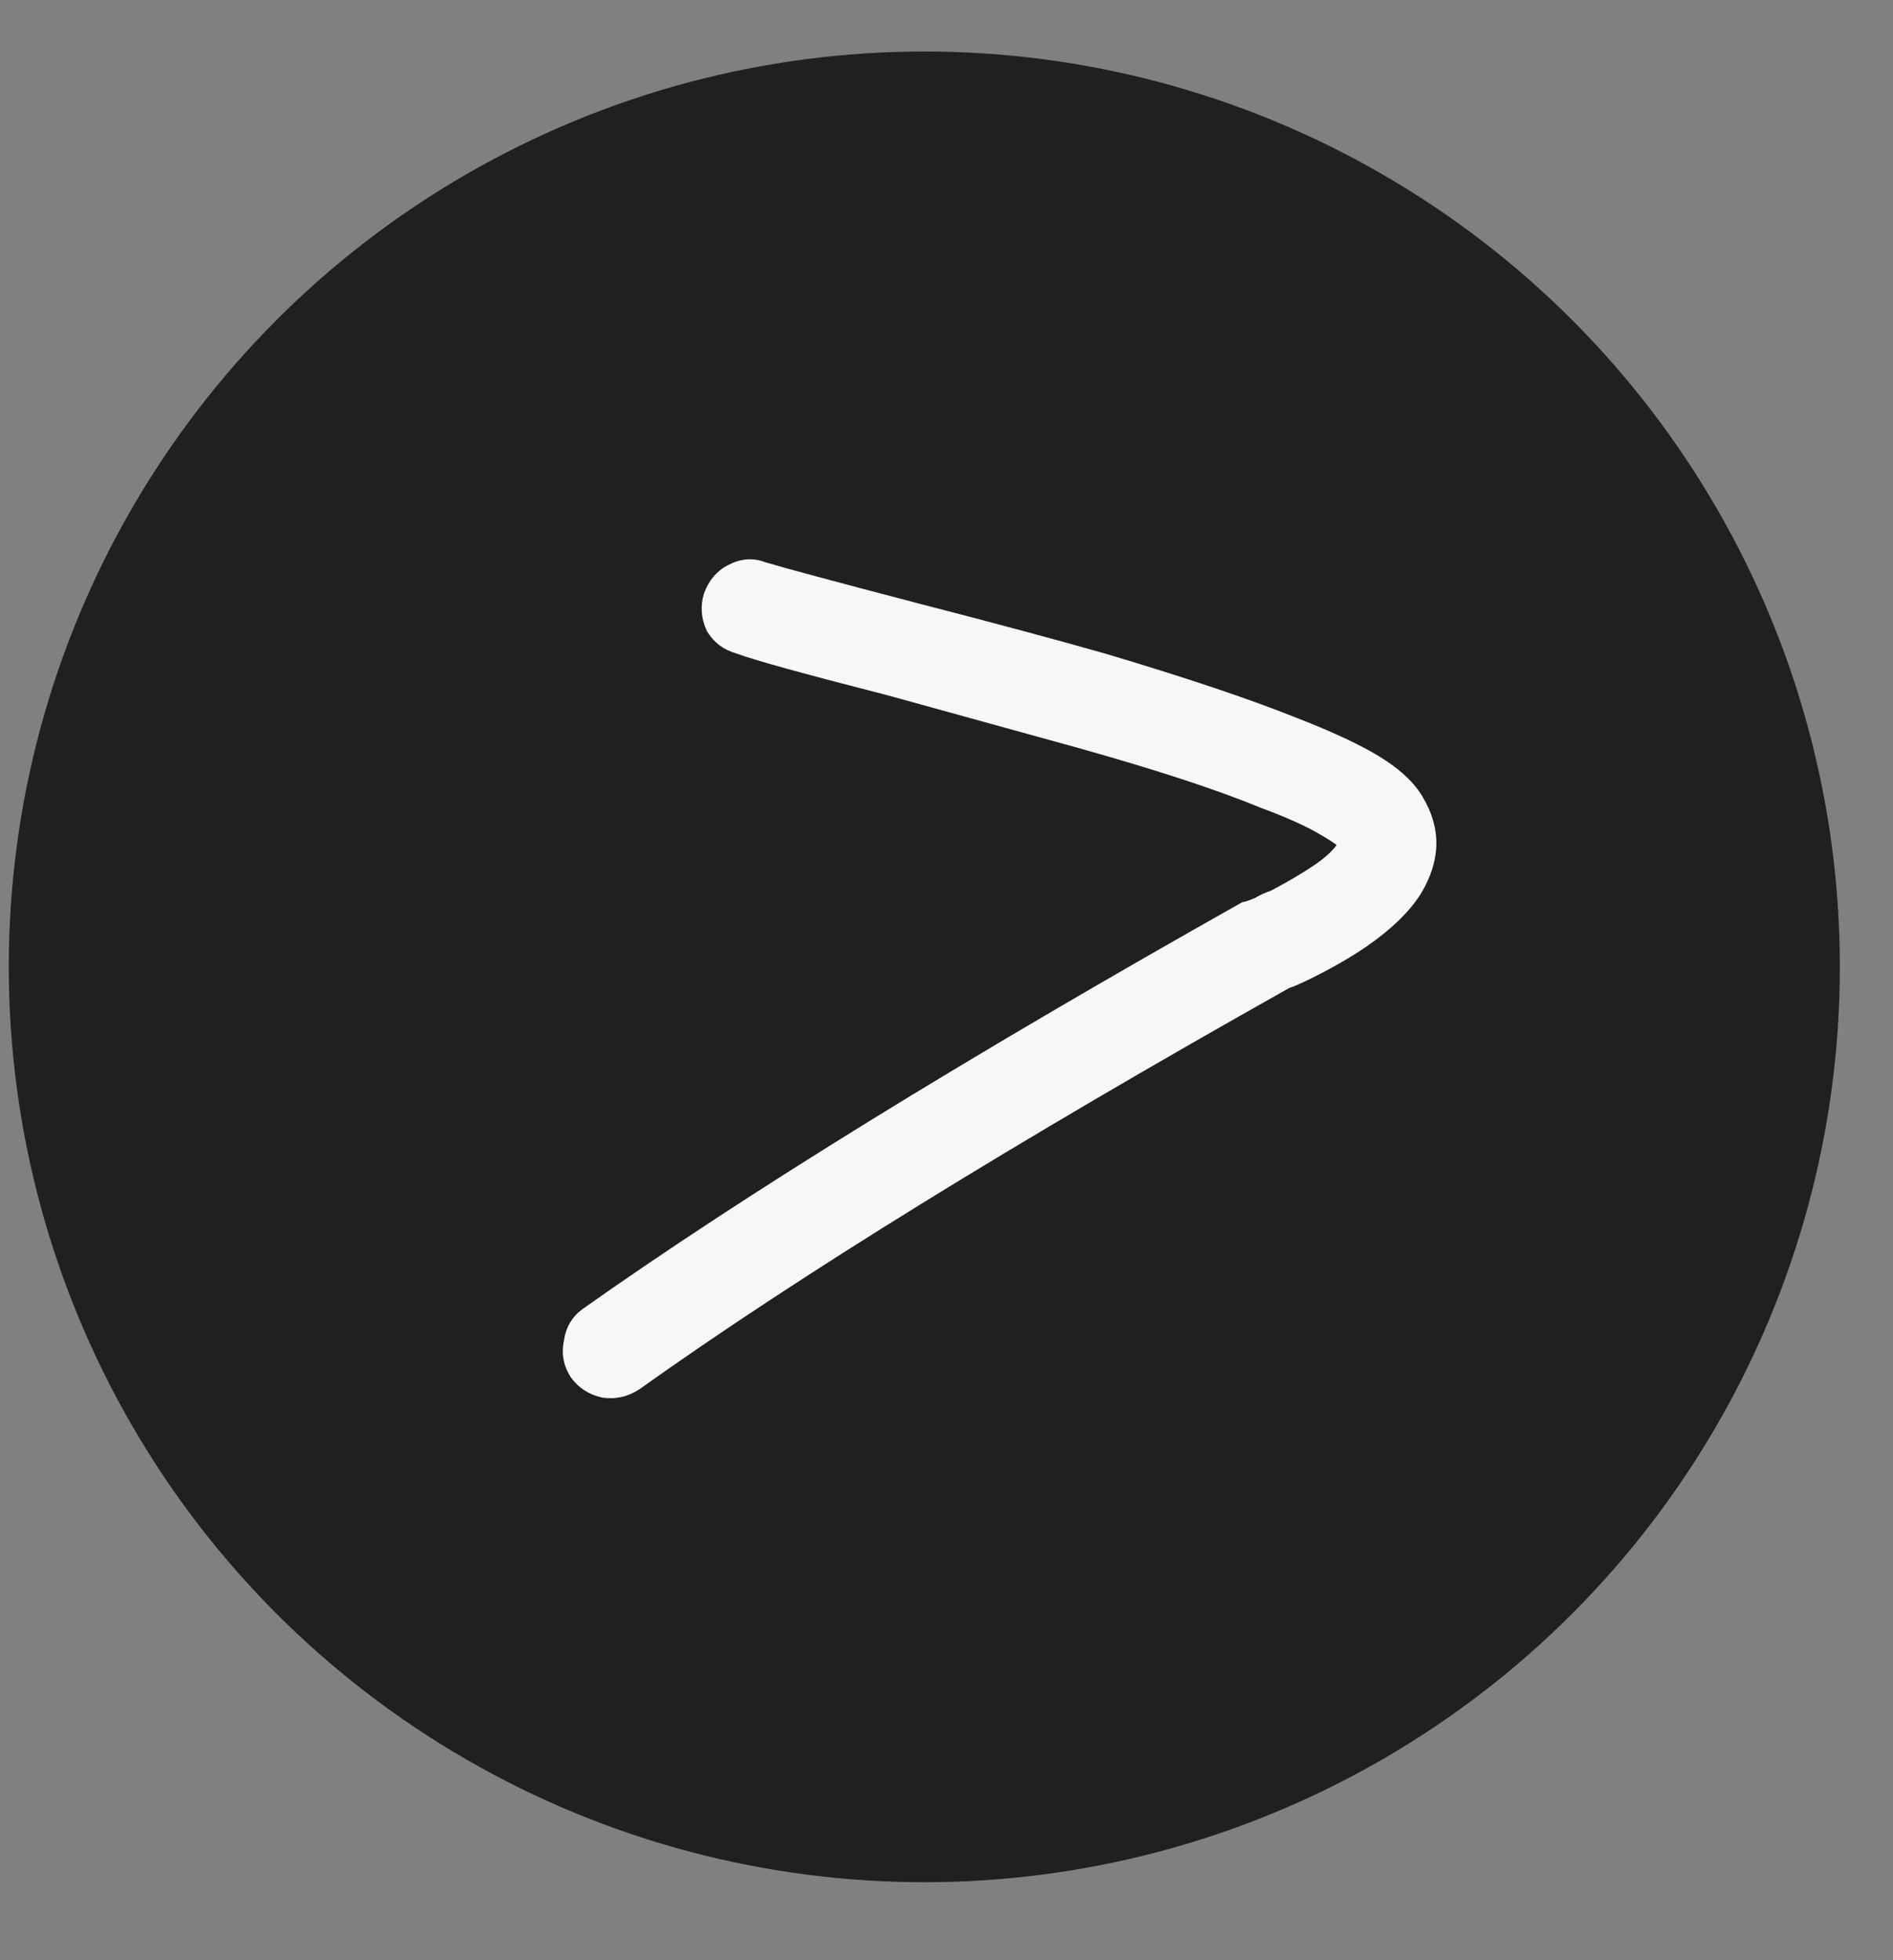
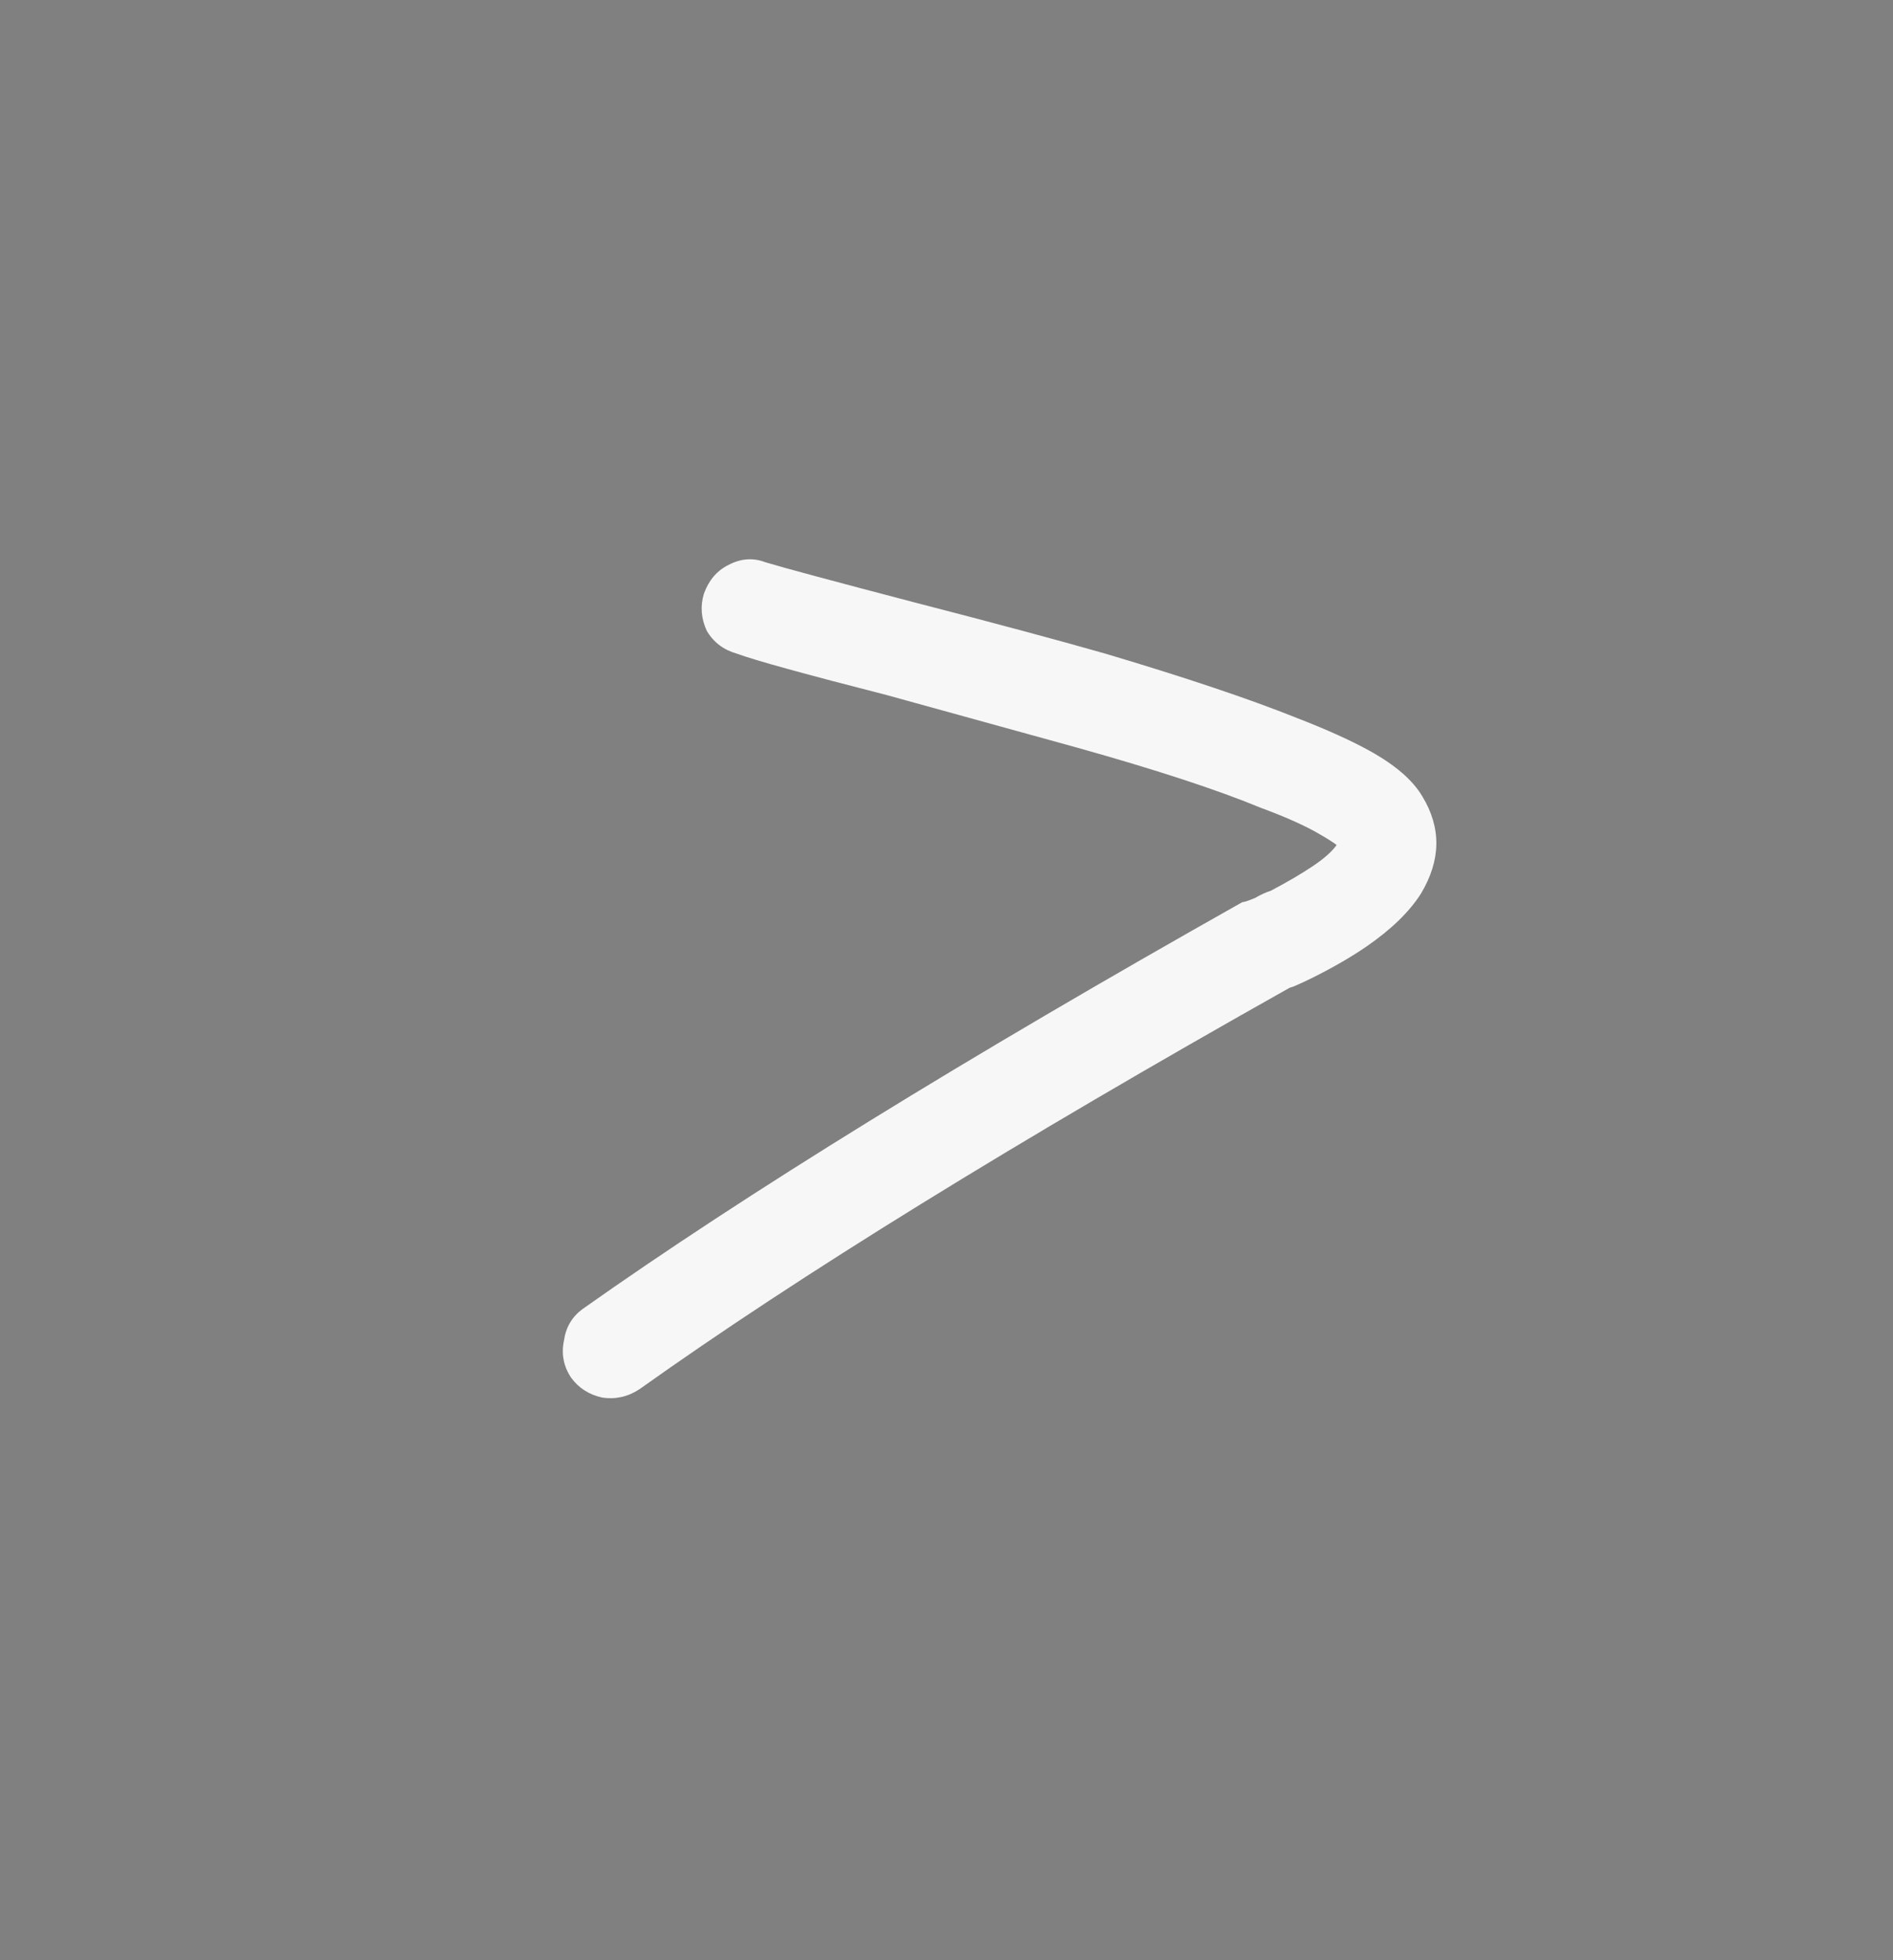
<svg xmlns="http://www.w3.org/2000/svg" width="28" height="29" viewBox="0 0 28 29" fill="none">
  <rect x="0" y="0" width="28" height="29" fill="#808080" stroke="none" />
-   <circle cx="13.672" cy="14.304" r="13.542" fill="#202020" />
  <path d="M11.321 8.318C11.602 8.403 12.335 8.6 13.518 8.91C14.715 9.219 15.659 9.473 16.349 9.67C17.532 10.022 18.476 10.339 19.18 10.621C19.616 10.79 19.976 10.952 20.257 11.107C20.638 11.318 20.898 11.543 21.039 11.783C21.321 12.248 21.314 12.726 21.018 13.22C20.849 13.487 20.581 13.748 20.215 14.001C19.99 14.156 19.722 14.311 19.412 14.466C19.328 14.508 19.236 14.55 19.138 14.593L19.074 14.614C15.018 16.895 11.814 18.874 9.462 20.55C9.293 20.663 9.109 20.705 8.912 20.677C8.715 20.635 8.56 20.536 8.447 20.381C8.335 20.212 8.3 20.029 8.342 19.832C8.37 19.635 8.462 19.48 8.616 19.367C11.025 17.663 14.278 15.656 18.377 13.346C18.405 13.346 18.468 13.325 18.567 13.283C18.638 13.241 18.715 13.205 18.799 13.177C19.039 13.05 19.243 12.931 19.412 12.818C19.581 12.705 19.701 12.6 19.771 12.501C19.715 12.459 19.638 12.41 19.539 12.353C19.328 12.226 19.032 12.093 18.652 11.952C18.004 11.684 17.102 11.389 15.947 11.065L13.116 10.283C11.905 9.973 11.166 9.769 10.898 9.67C10.701 9.614 10.553 9.501 10.454 9.332C10.37 9.149 10.356 8.966 10.412 8.783C10.483 8.586 10.602 8.445 10.771 8.36C10.954 8.262 11.138 8.248 11.321 8.318Z" fill="#F7F7F7" />
</svg>